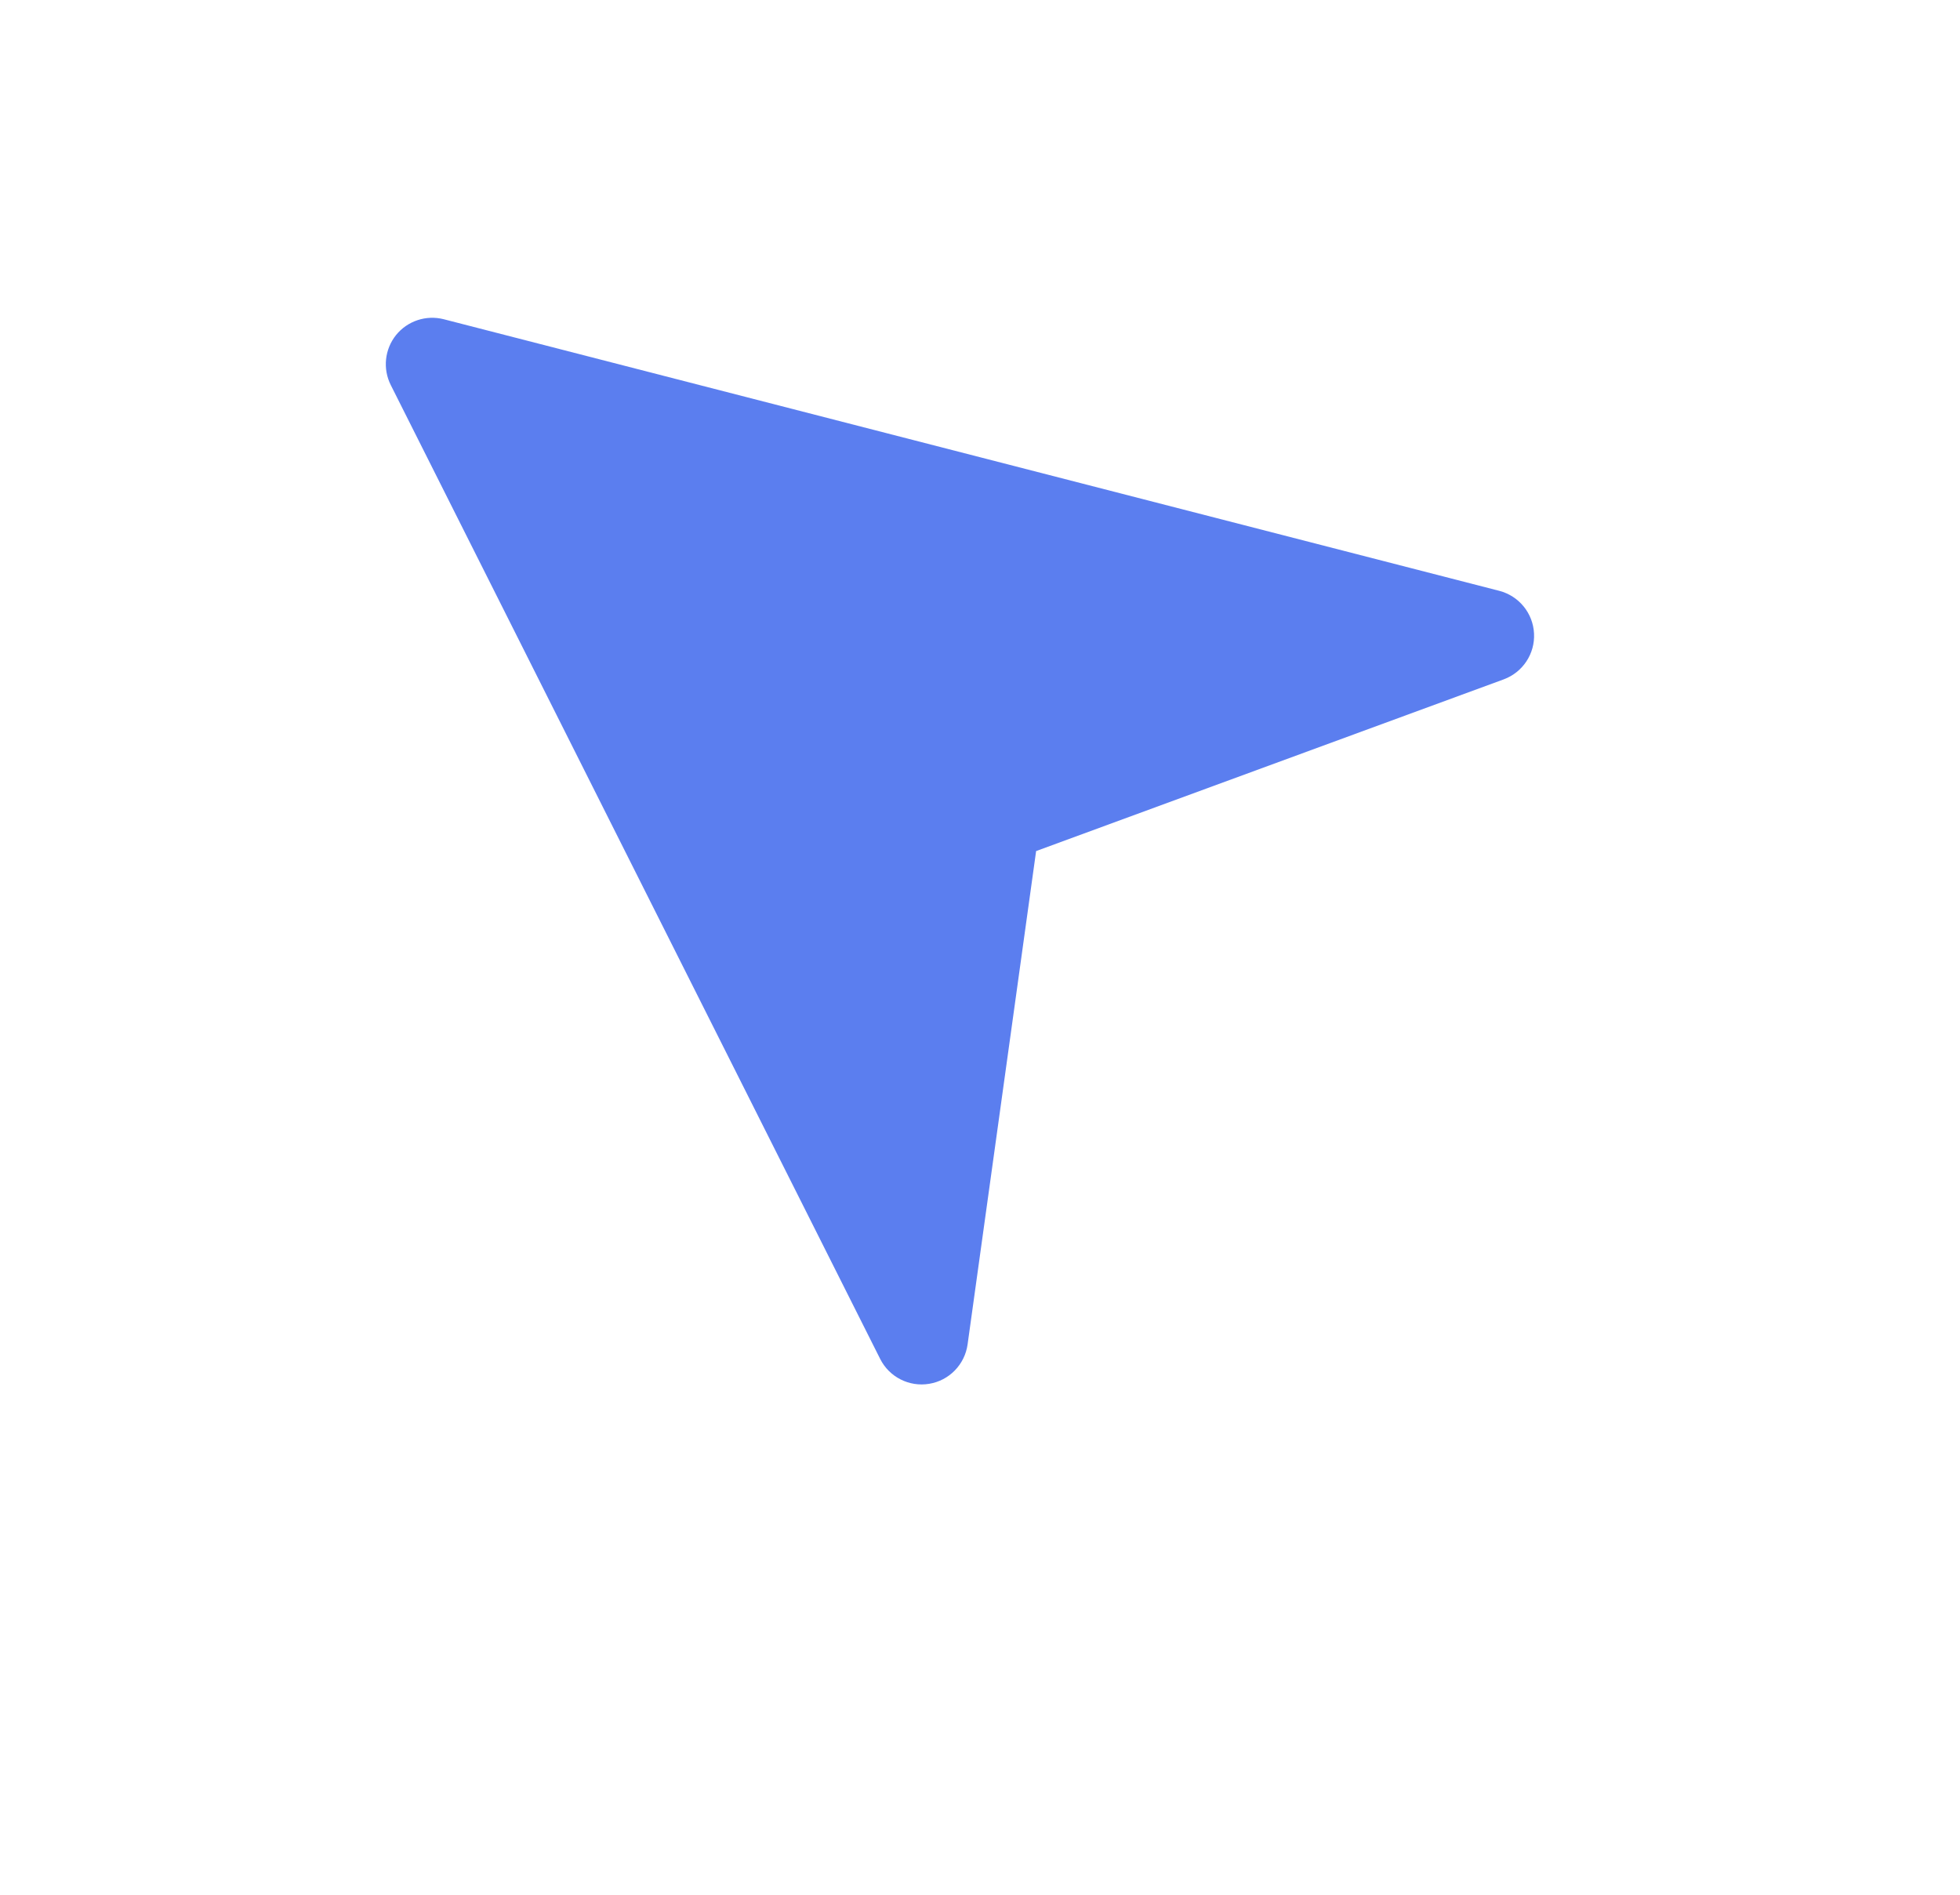
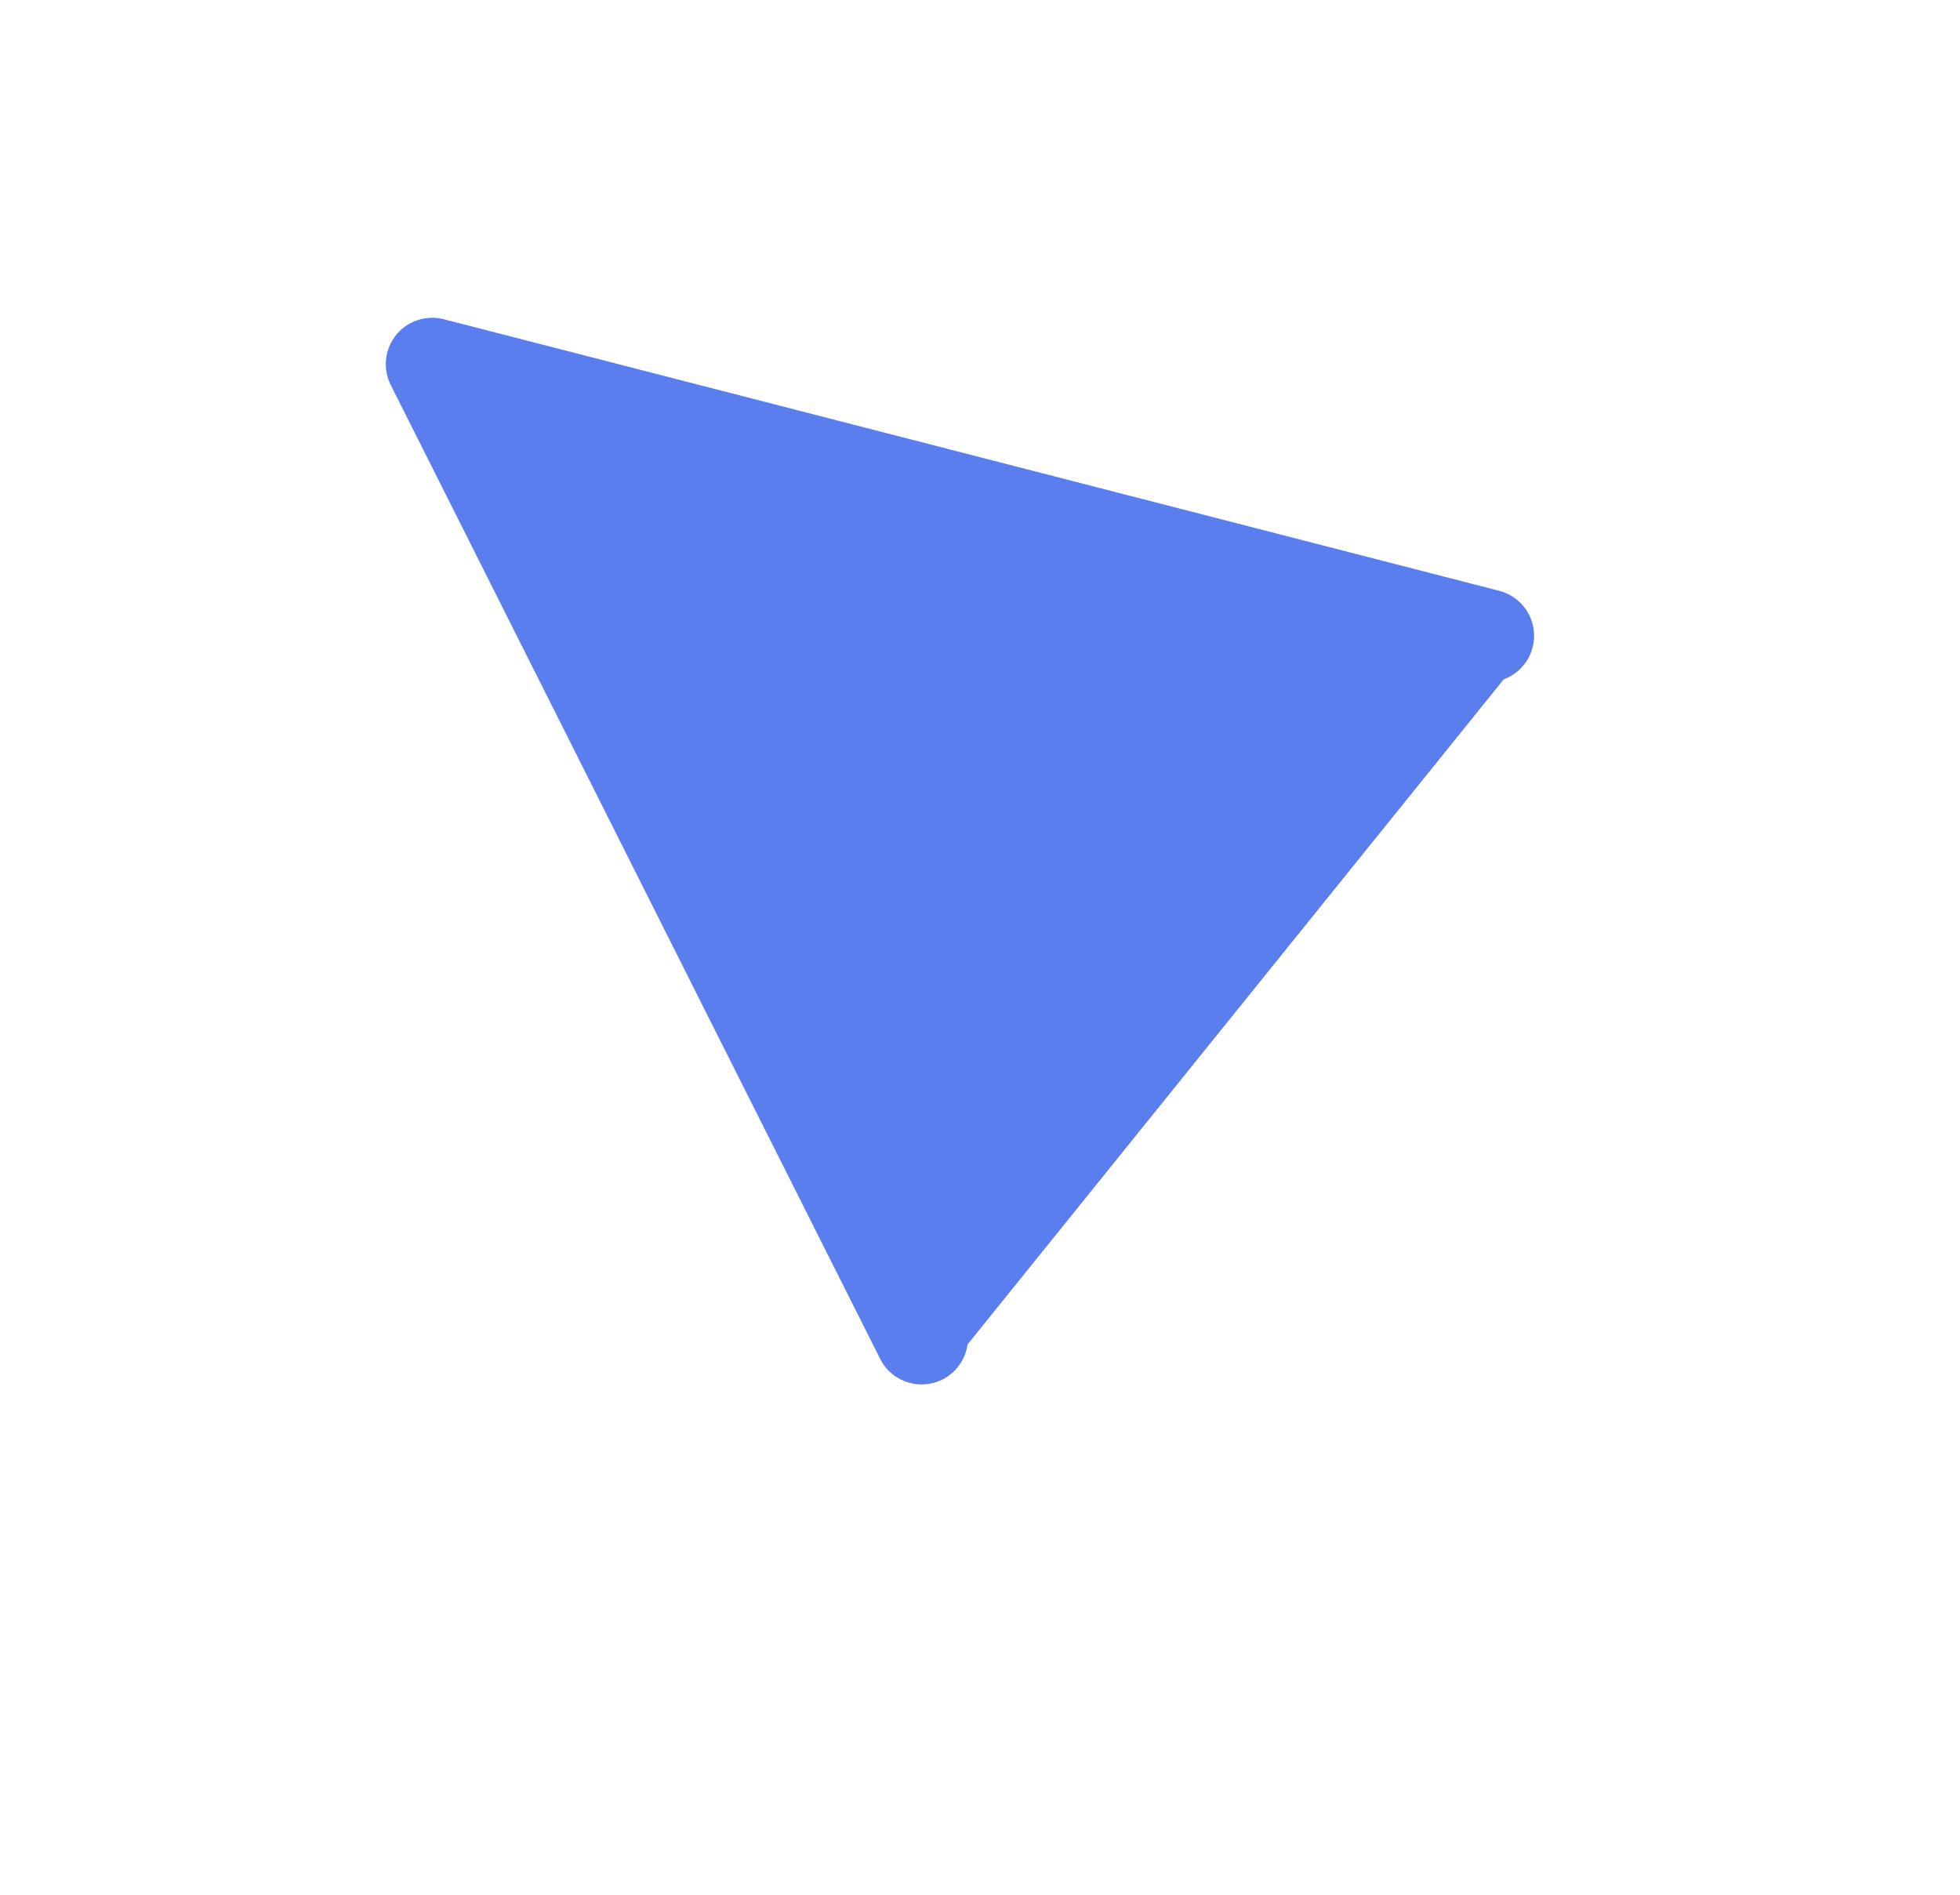
<svg xmlns="http://www.w3.org/2000/svg" width="30" height="29" viewBox="0 0 30 29" fill="none">
  <g filter="url(#filter0_d_885_195)">
-     <path fill-rule="evenodd" clip-rule="evenodd" d="M4.957 4.237C5.481 3.587 6.337 3.303 7.146 3.511L23.302 7.668C24.205 7.9 24.852 8.693 24.898 9.624C24.945 10.555 24.381 11.409 23.505 11.73L17.148 14.065L16.216 20.773C16.088 21.696 15.374 22.429 14.454 22.581C13.534 22.733 12.622 22.269 12.203 21.436L4.712 6.53C4.337 5.784 4.433 4.887 4.957 4.237Z" fill="white" />
-   </g>
-   <path fill-rule="evenodd" clip-rule="evenodd" d="M6.792 4.886C6.522 4.817 6.237 4.912 6.062 5.128C5.888 5.345 5.856 5.644 5.981 5.893L13.472 20.799C13.611 21.076 13.915 21.231 14.222 21.18C14.529 21.13 14.767 20.885 14.81 20.577L15.859 13.026L23.016 10.398C23.308 10.29 23.496 10.006 23.48 9.696C23.465 9.385 23.249 9.121 22.948 9.043L6.792 4.886Z" fill="#5B7EEF" />
+     </g>
+   <path fill-rule="evenodd" clip-rule="evenodd" d="M6.792 4.886C6.522 4.817 6.237 4.912 6.062 5.128C5.888 5.345 5.856 5.644 5.981 5.893L13.472 20.799C13.611 21.076 13.915 21.231 14.222 21.18C14.529 21.13 14.767 20.885 14.81 20.577L23.016 10.398C23.308 10.29 23.496 10.006 23.48 9.696C23.465 9.385 23.249 9.121 22.948 9.043L6.792 4.886Z" fill="#5B7EEF" />
  <defs>
    <filter id="filter0_d_885_195" x="0.225" y="0.604" width="28.936" height="27.686" filterUnits="userSpaceOnUse" color-interpolation-filters="sRGB">
      <feFlood flood-opacity="0" result="BackgroundImageFix" />
      <feColorMatrix in="SourceAlpha" type="matrix" values="0 0 0 0 0 0 0 0 0 0 0 0 0 0 0 0 0 0 127 0" result="hardAlpha" />
      <feOffset dy="1.42" />
      <feGaussianBlur stdDeviation="2.13" />
      <feColorMatrix type="matrix" values="0 0 0 0 0 0 0 0 0 0 0 0 0 0 0 0 0 0 0.35 0" />
      <feBlend mode="normal" in2="BackgroundImageFix" result="effect1_dropShadow_885_195" />
      <feBlend mode="normal" in="SourceGraphic" in2="effect1_dropShadow_885_195" result="shape" />
    </filter>
  </defs>
</svg>